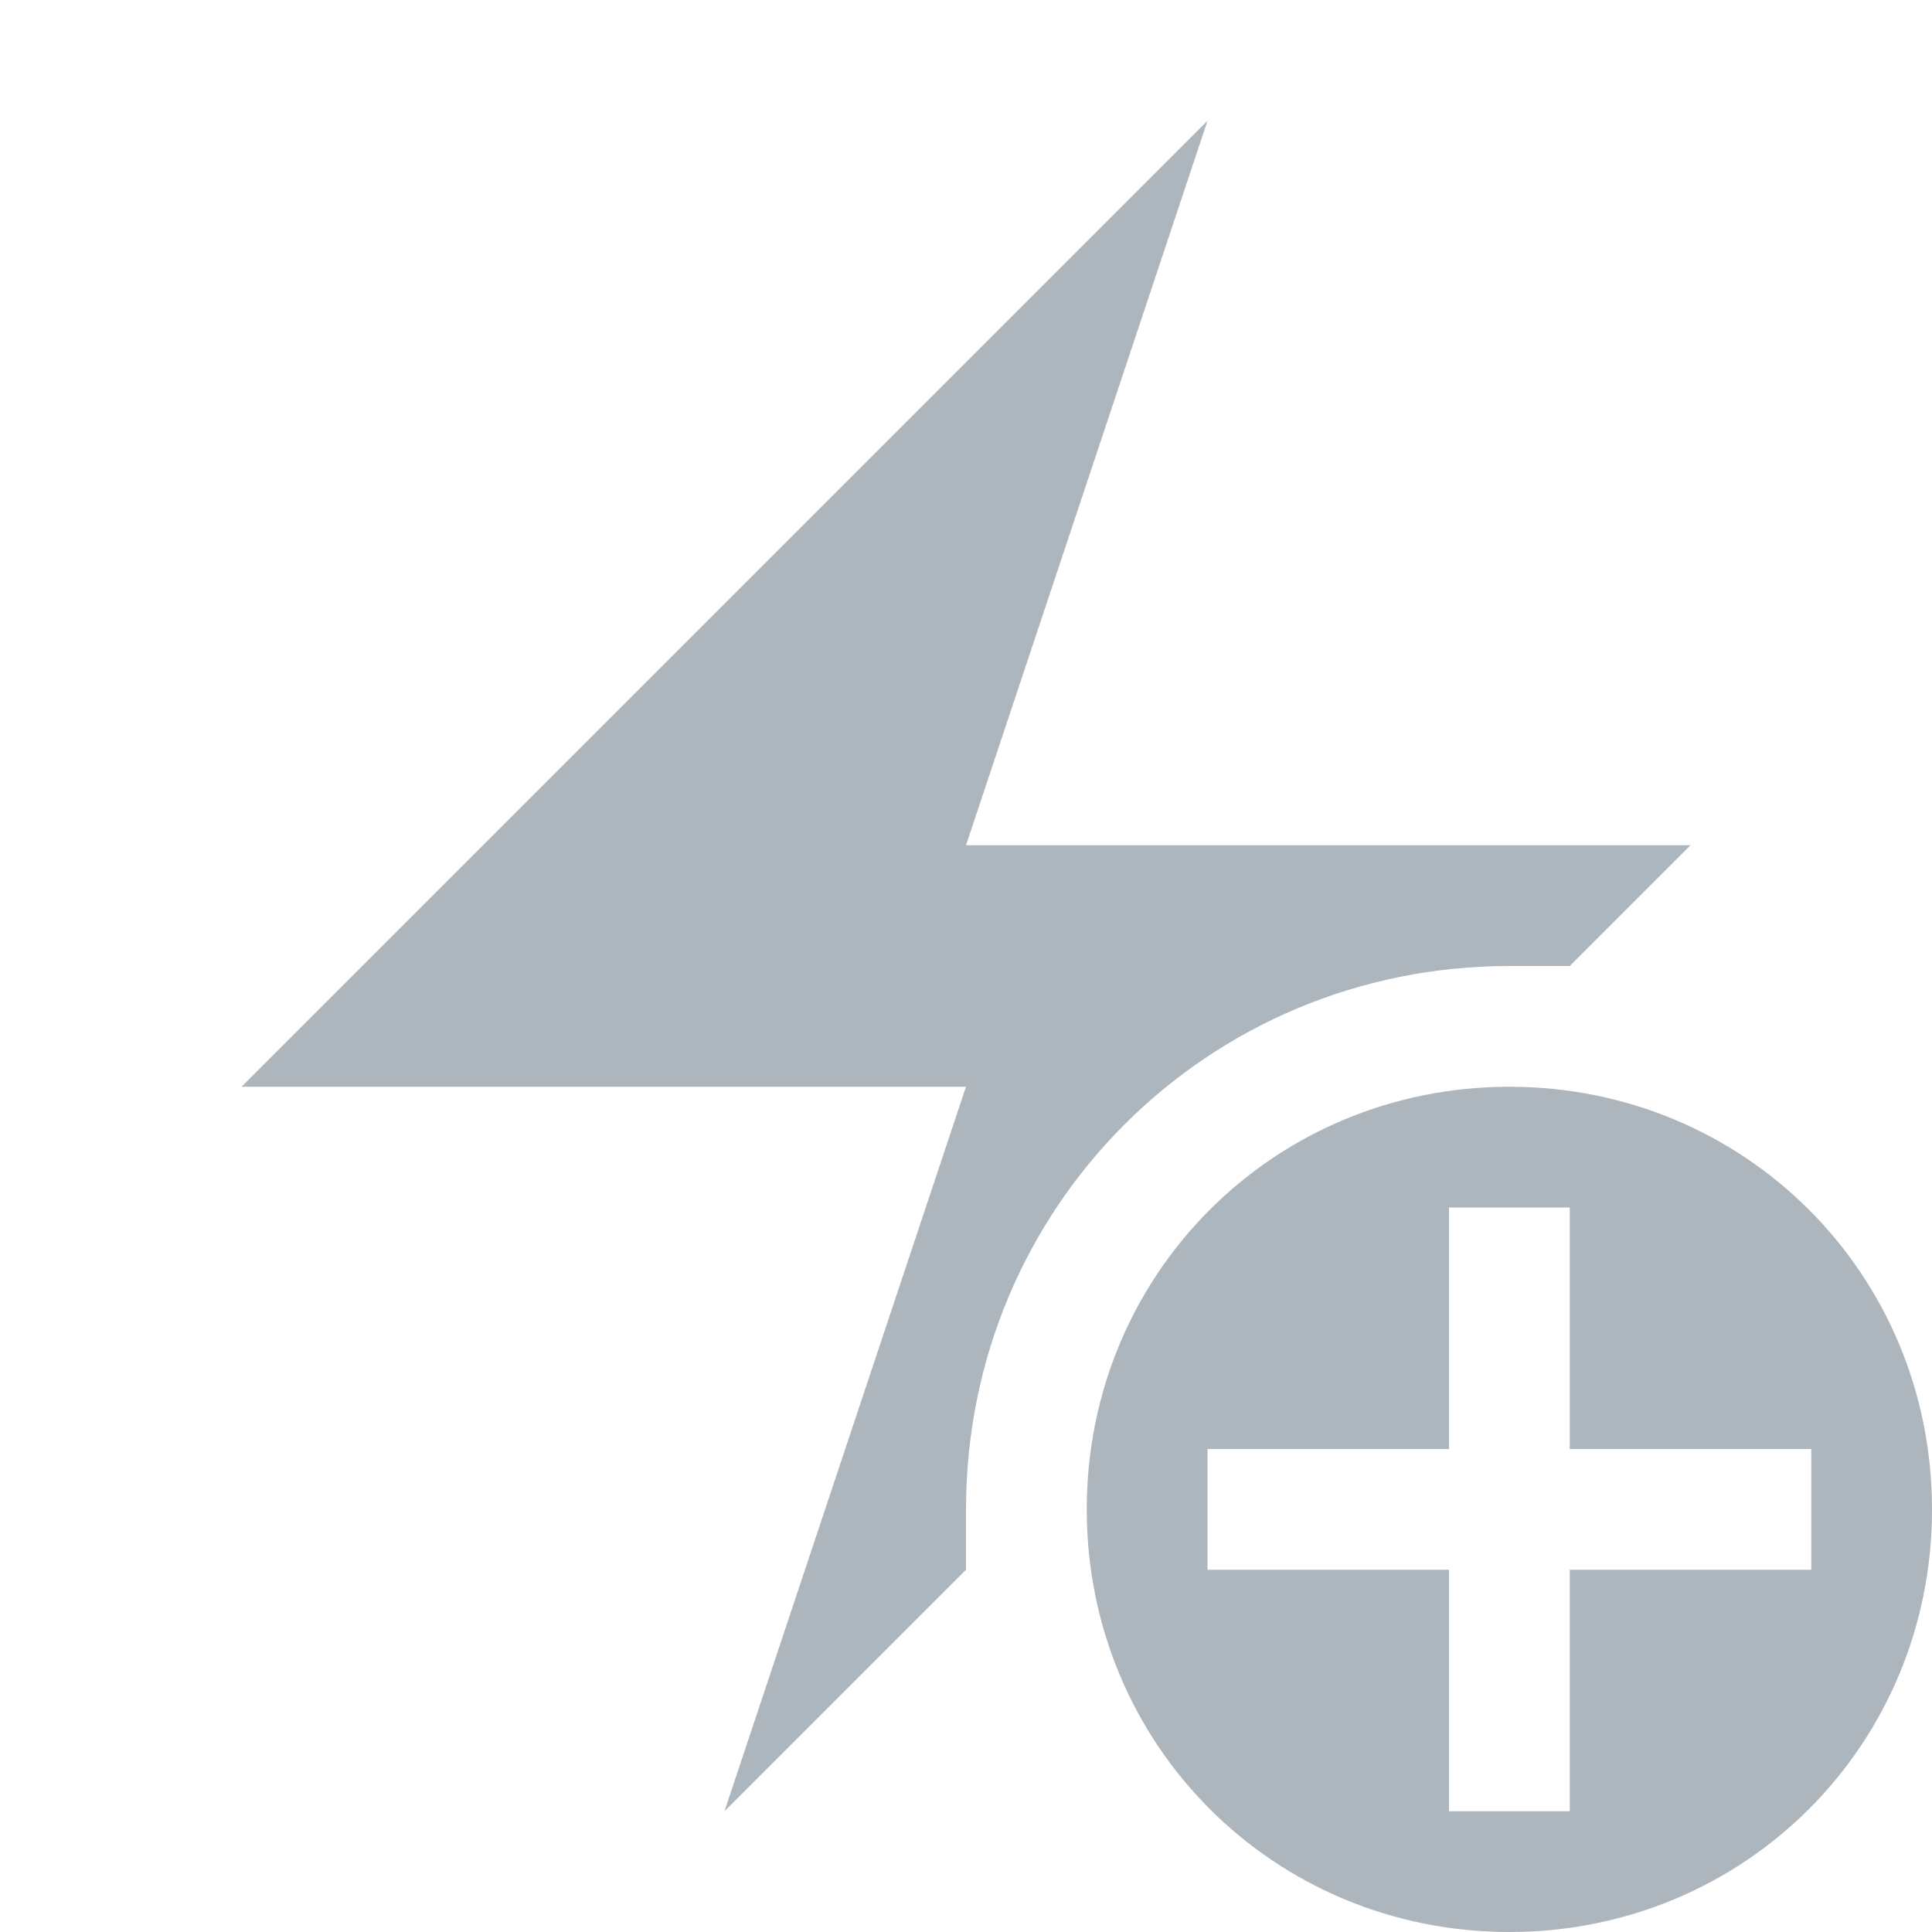
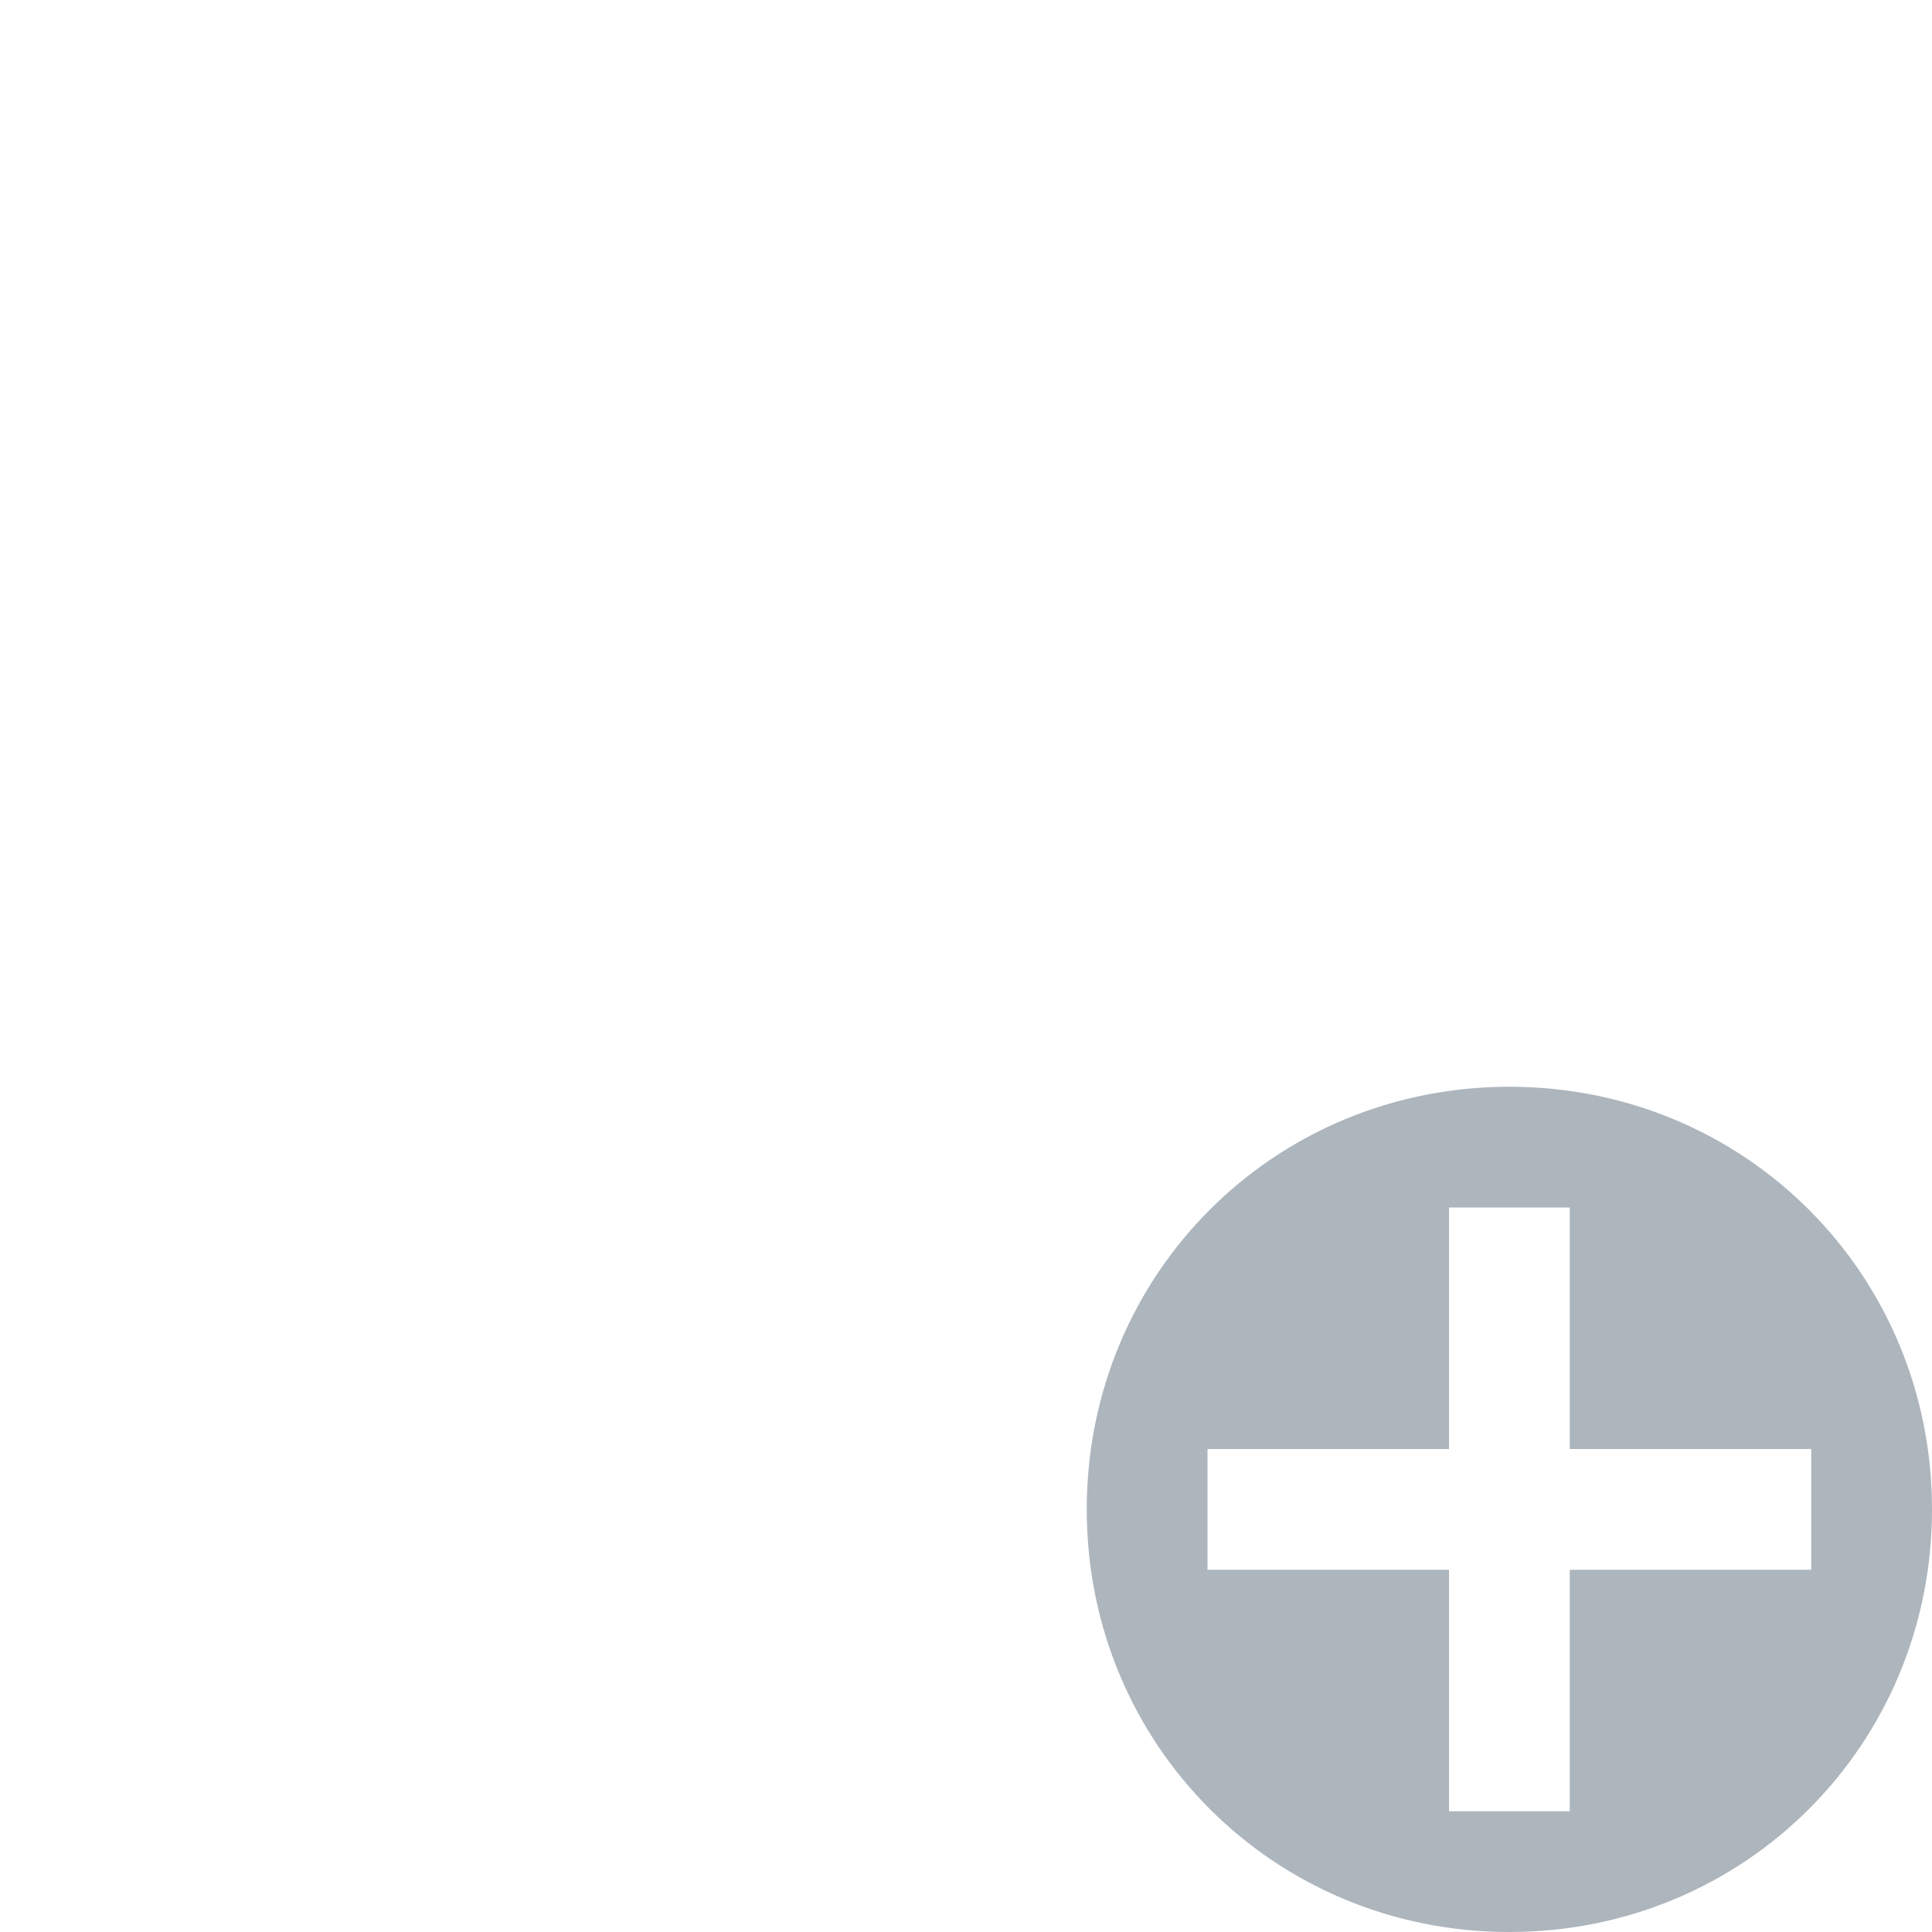
<svg xmlns="http://www.w3.org/2000/svg" viewBox="0 0 32 32" fill="#adb5bd">
-   <path d="m20 2-16 16h12l-4 12 4-4v-1c0-5 4-9 9-9h1l2-2h-12z" />
-   <path d="m25 18c-3.9 0-7 3.1-7 7s3.1 7 7 7 7-3.1 7-7-3.1-7-7-7zm5 6v2h-4v4h-2v-4h-4v-2h4v-4h2v4z" />
+   <path d="m25 18c-3.9 0-7 3.1-7 7s3.1 7 7 7 7-3.1 7-7-3.1-7-7-7zm5 6v2h-4v4h-2v-4h-4v-2h4v-4h2v4" />
</svg>